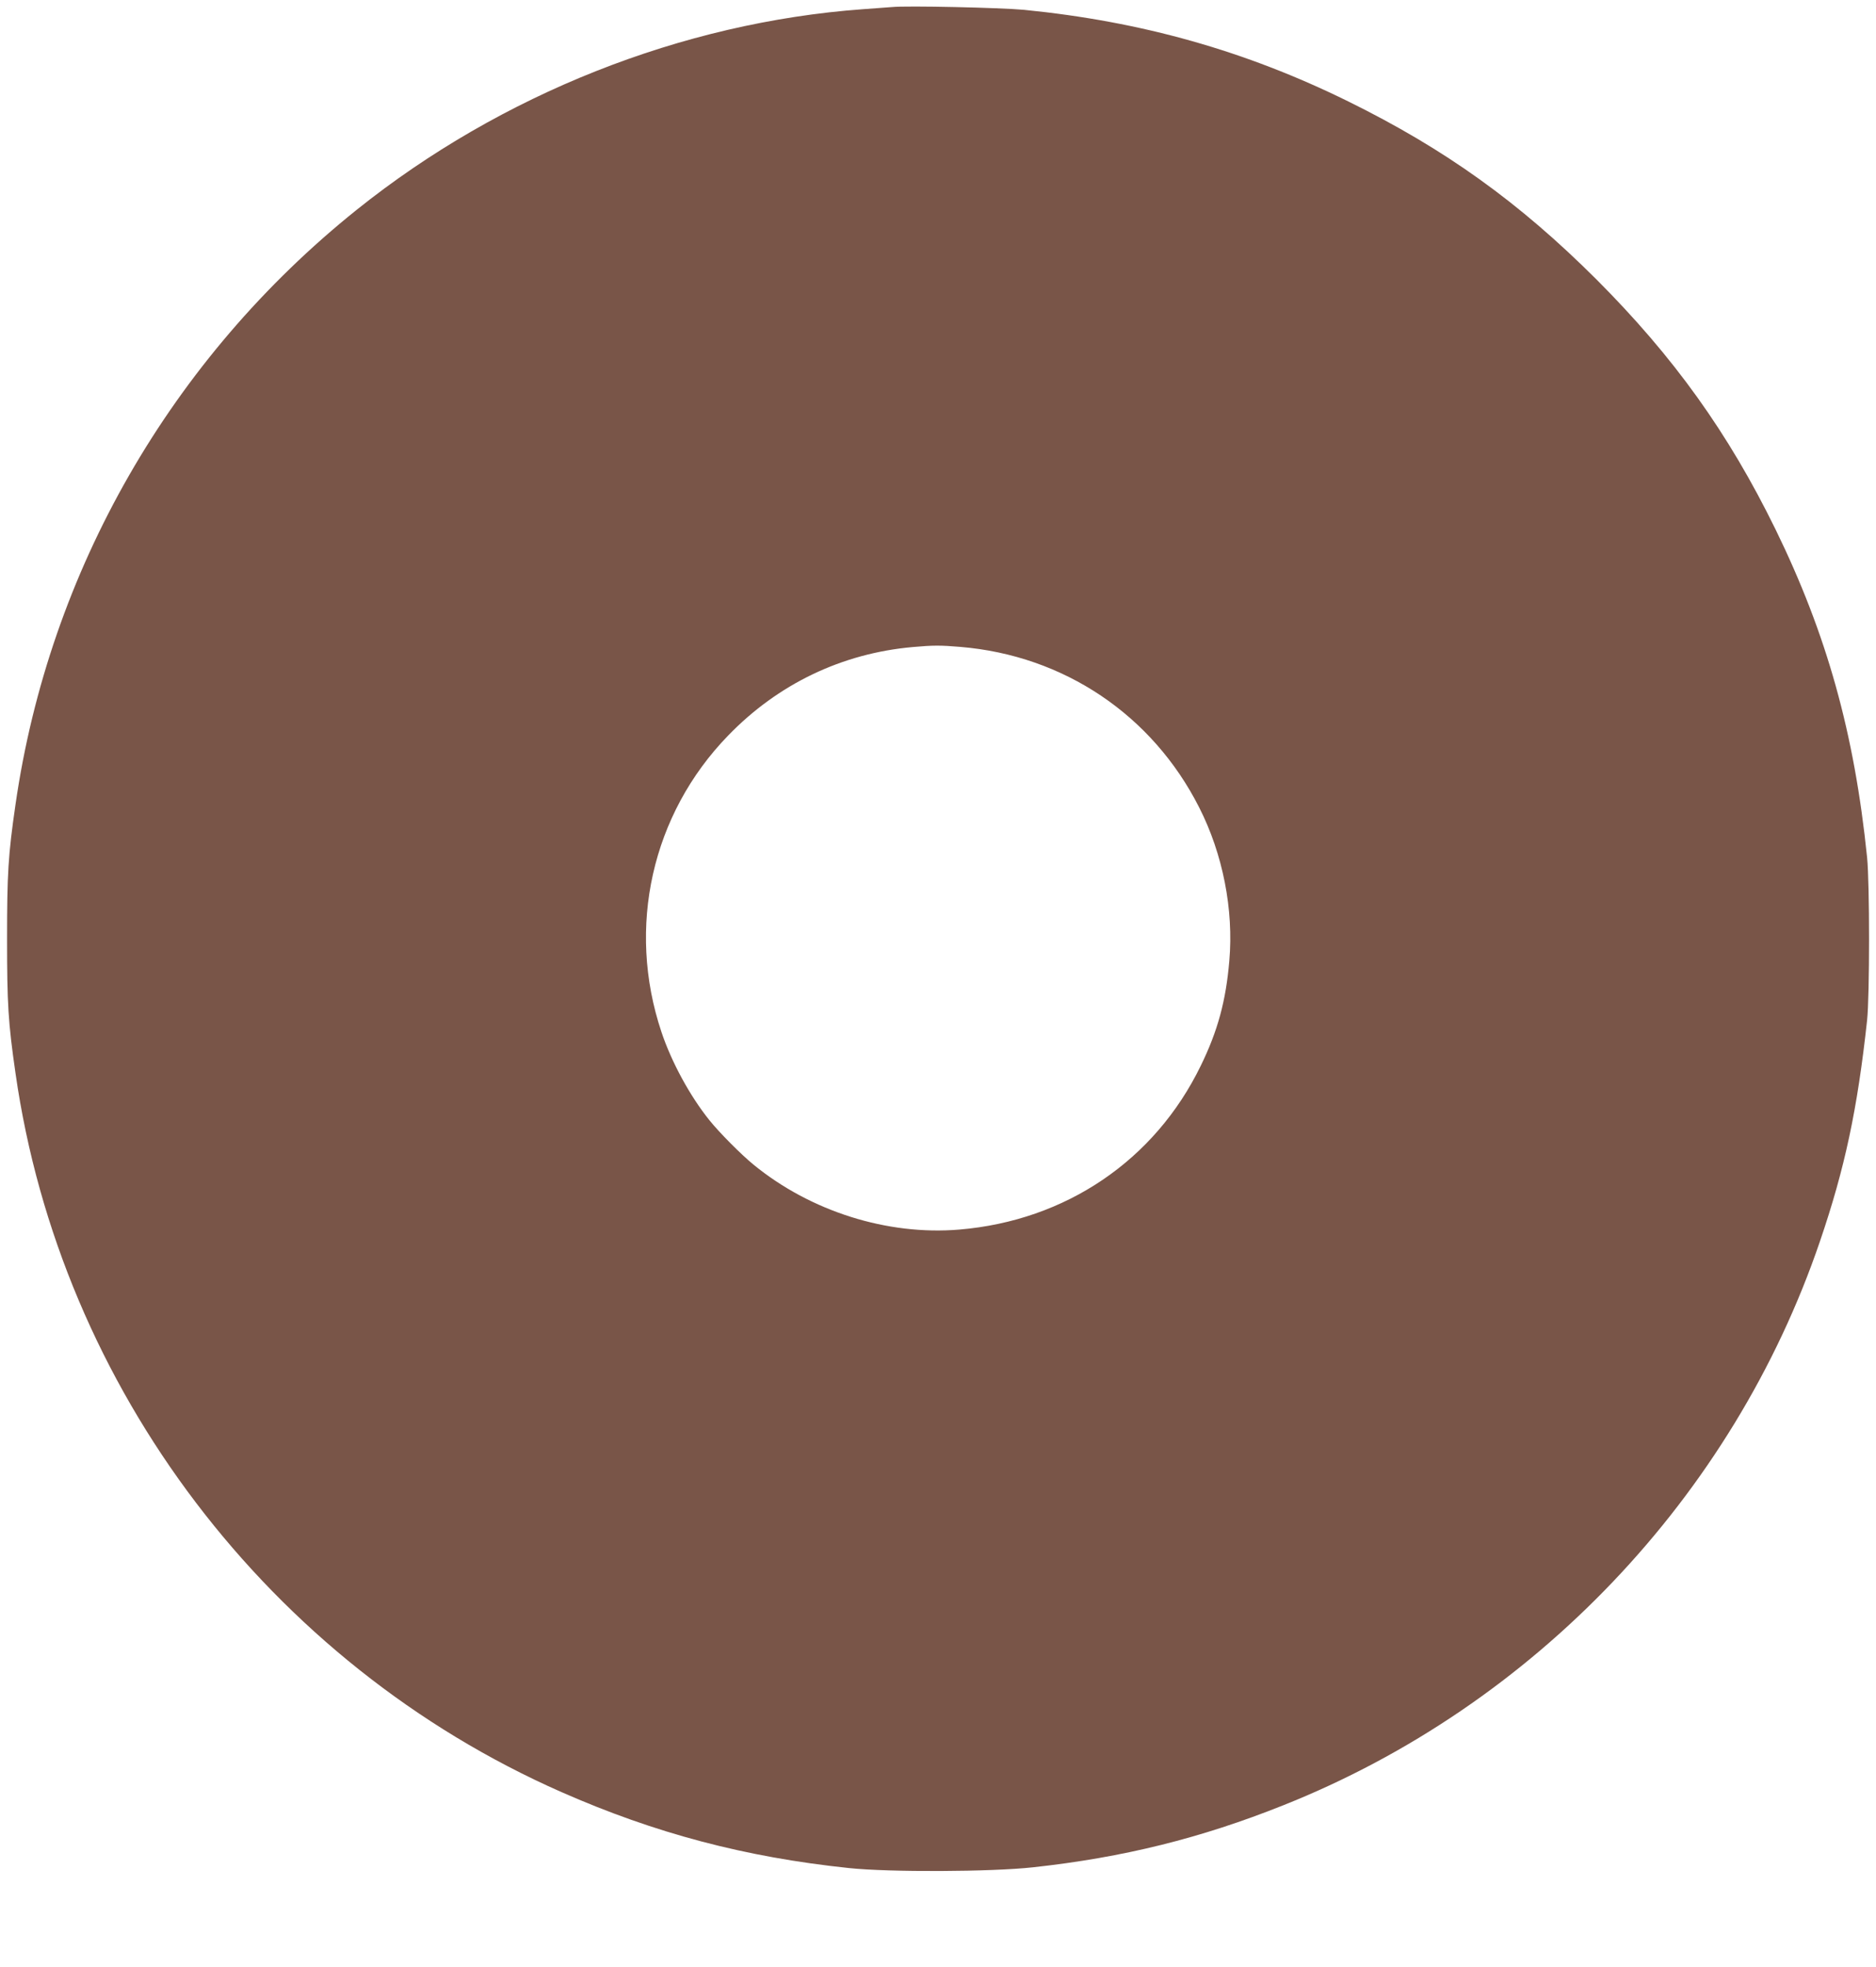
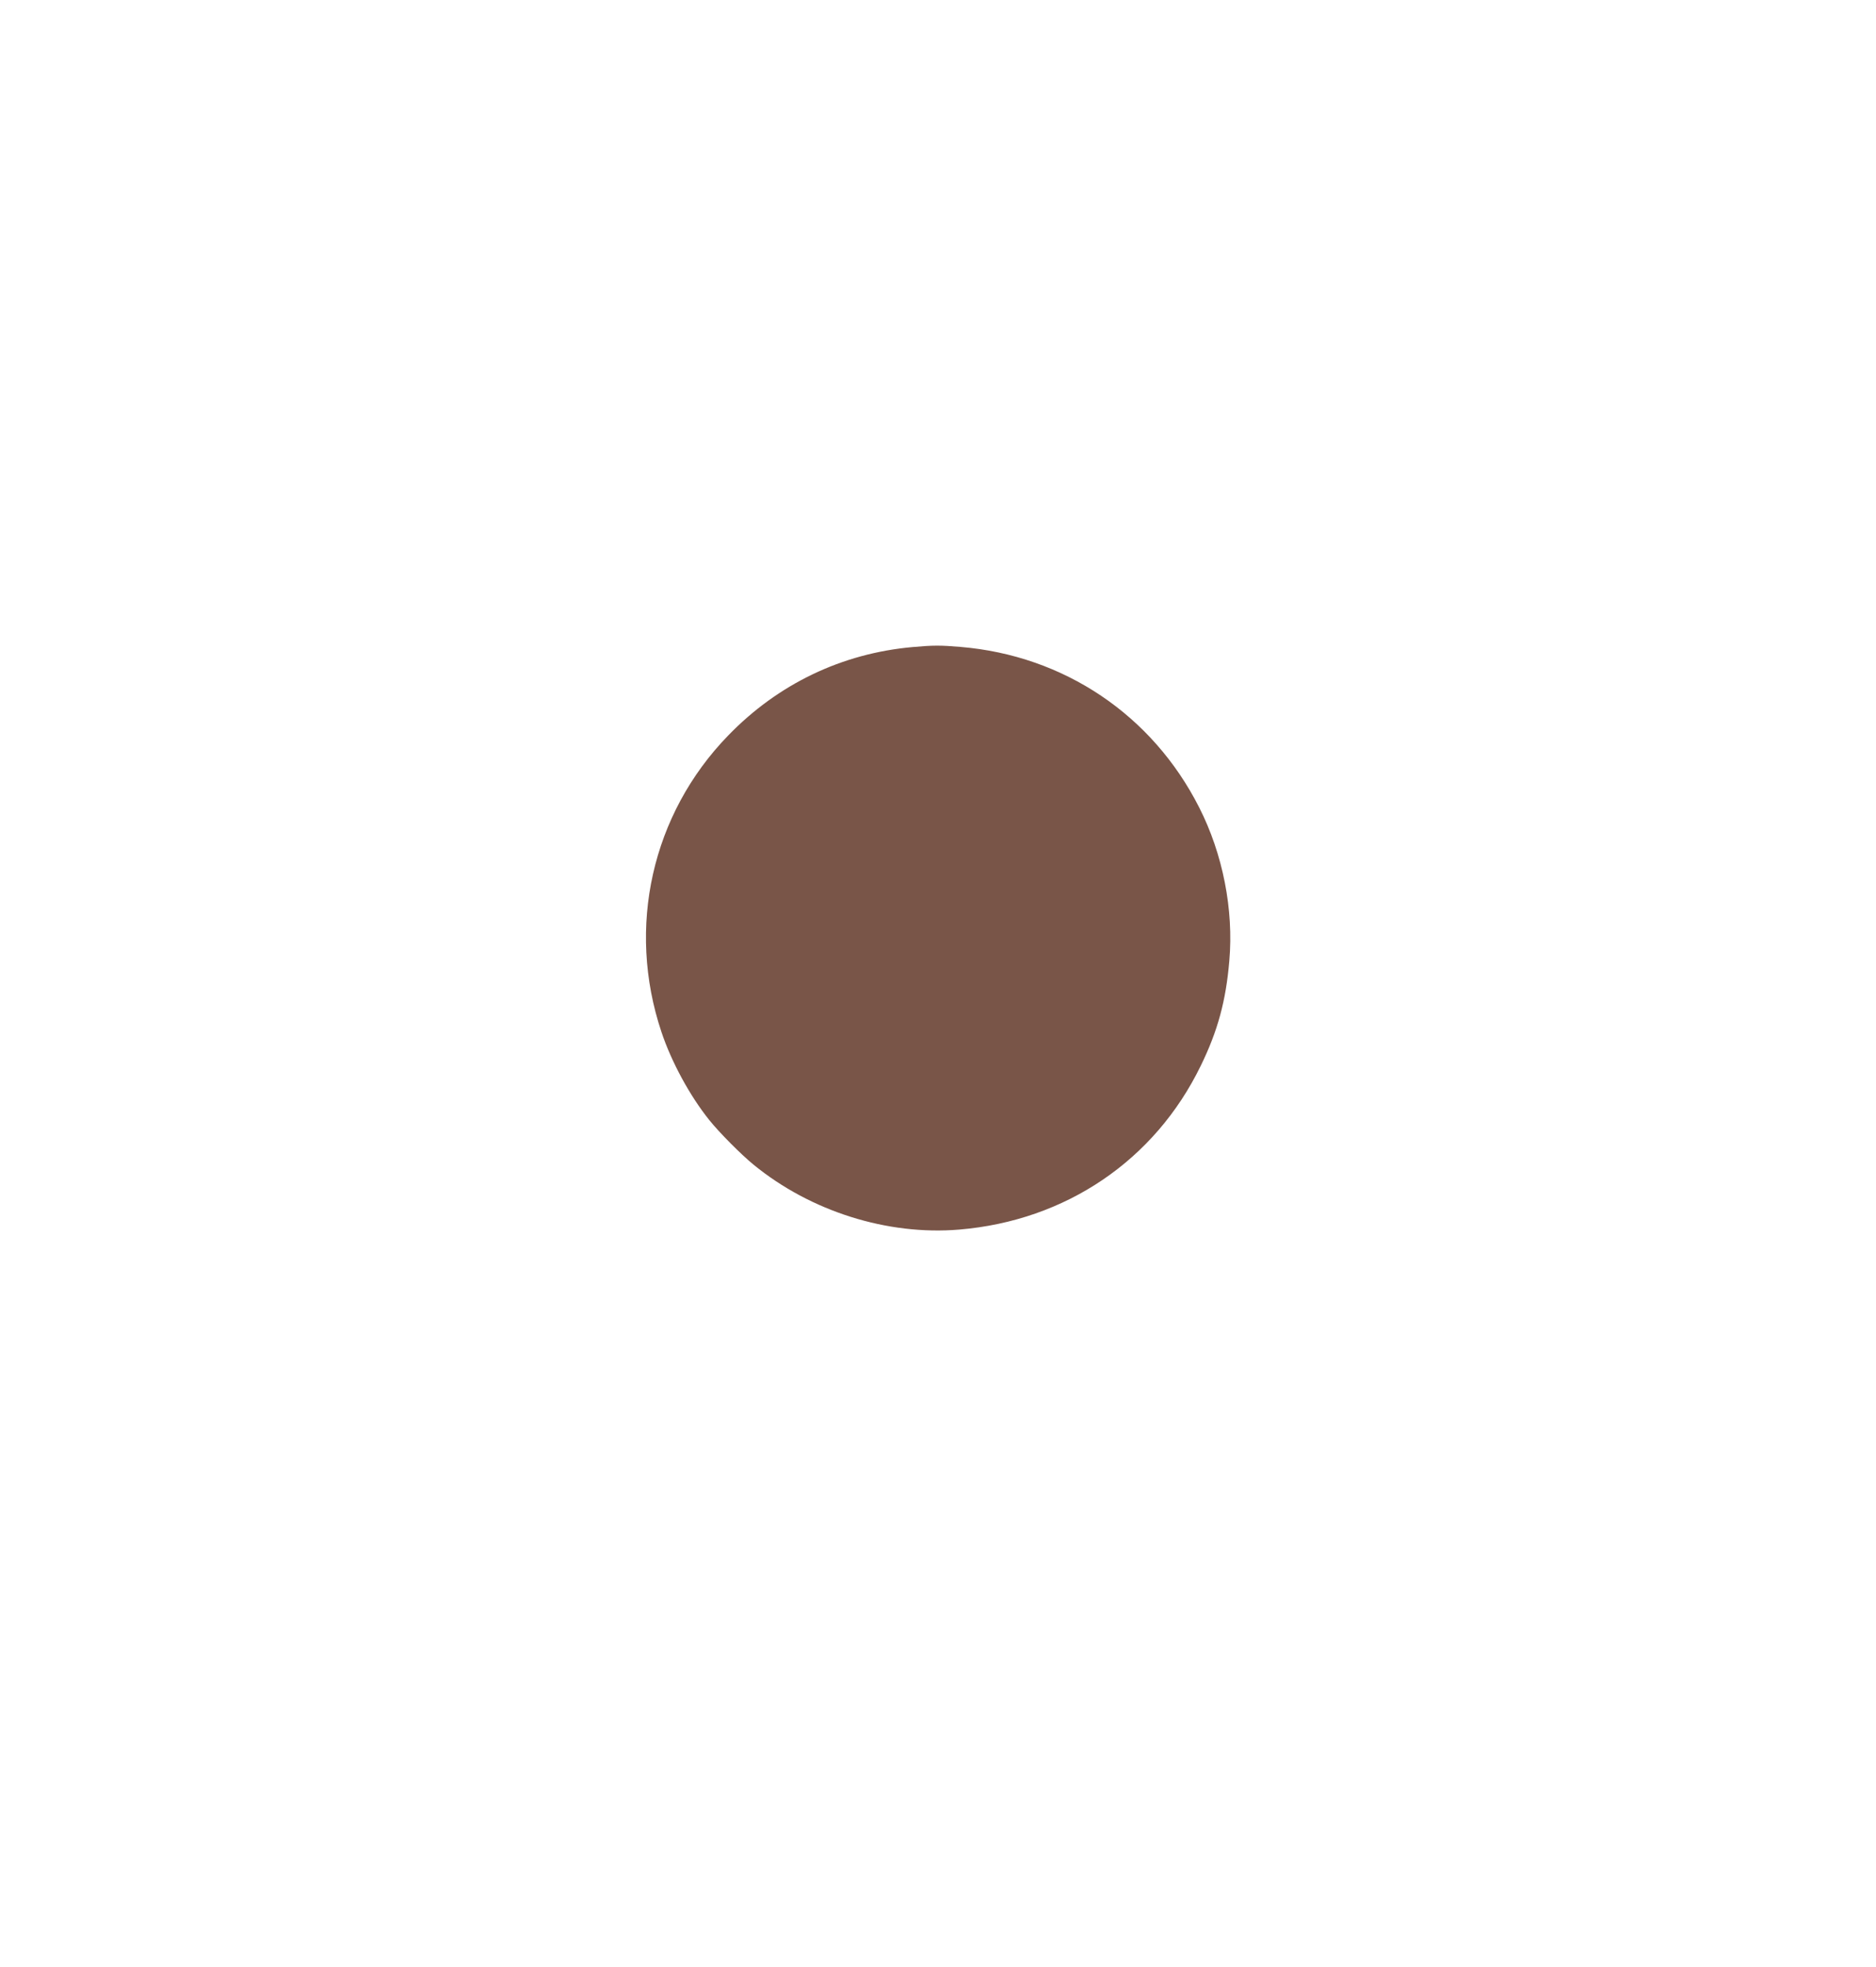
<svg xmlns="http://www.w3.org/2000/svg" version="1.0" width="1221pt" height="1280pt" viewBox="0 0 1221 1280" preserveAspectRatio="xMidYMid meet">
  <g transform="translate(0,1280) scale(0.1,-0.1)" fill="#795548" stroke="none">
-     <path d="M5805 12754 c-22 -2 -107 -8 -190 -14 -1176 -86 -2354 -553 -3293 -1305 -1209 -969 -2002 -2350 -2221 -3870 -48 -330 -55 -452 -55 -875 0 -422 7 -543 55 -875 293 -2051 1654 -3841 3554 -4678 609 -268 1194 -423 1870 -494 265 -28 928 -25 1200 5 586 64 1090 189 1626 403 1634 650 2928 2009 3494 3670 163 478 244 860 307 1439 17 158 17 894 0 1060 -83 812 -263 1453 -596 2135 -307 627 -661 1121 -1165 1626 -504 503 -985 848 -1616 1159 -668 329 -1344 520 -2110 596 -149 14 -761 28 -860 18z m446 -4164 c674 -56 1249 -443 1554 -1045 154 -303 225 -665 196 -998 -22 -260 -75 -456 -186 -683 -299 -615 -878 -1008 -1572 -1066 -467 -39 -966 118 -1338 422 -81 66 -224 210 -288 290 -127 158 -247 379 -312 574 -228 681 -63 1417 434 1929 325 336 741 535 1201 576 135 12 180 12 311 1z" />
+     <path d="M5805 12754 z m446 -4164 c674 -56 1249 -443 1554 -1045 154 -303 225 -665 196 -998 -22 -260 -75 -456 -186 -683 -299 -615 -878 -1008 -1572 -1066 -467 -39 -966 118 -1338 422 -81 66 -224 210 -288 290 -127 158 -247 379 -312 574 -228 681 -63 1417 434 1929 325 336 741 535 1201 576 135 12 180 12 311 1z" />
  </g>
</svg>